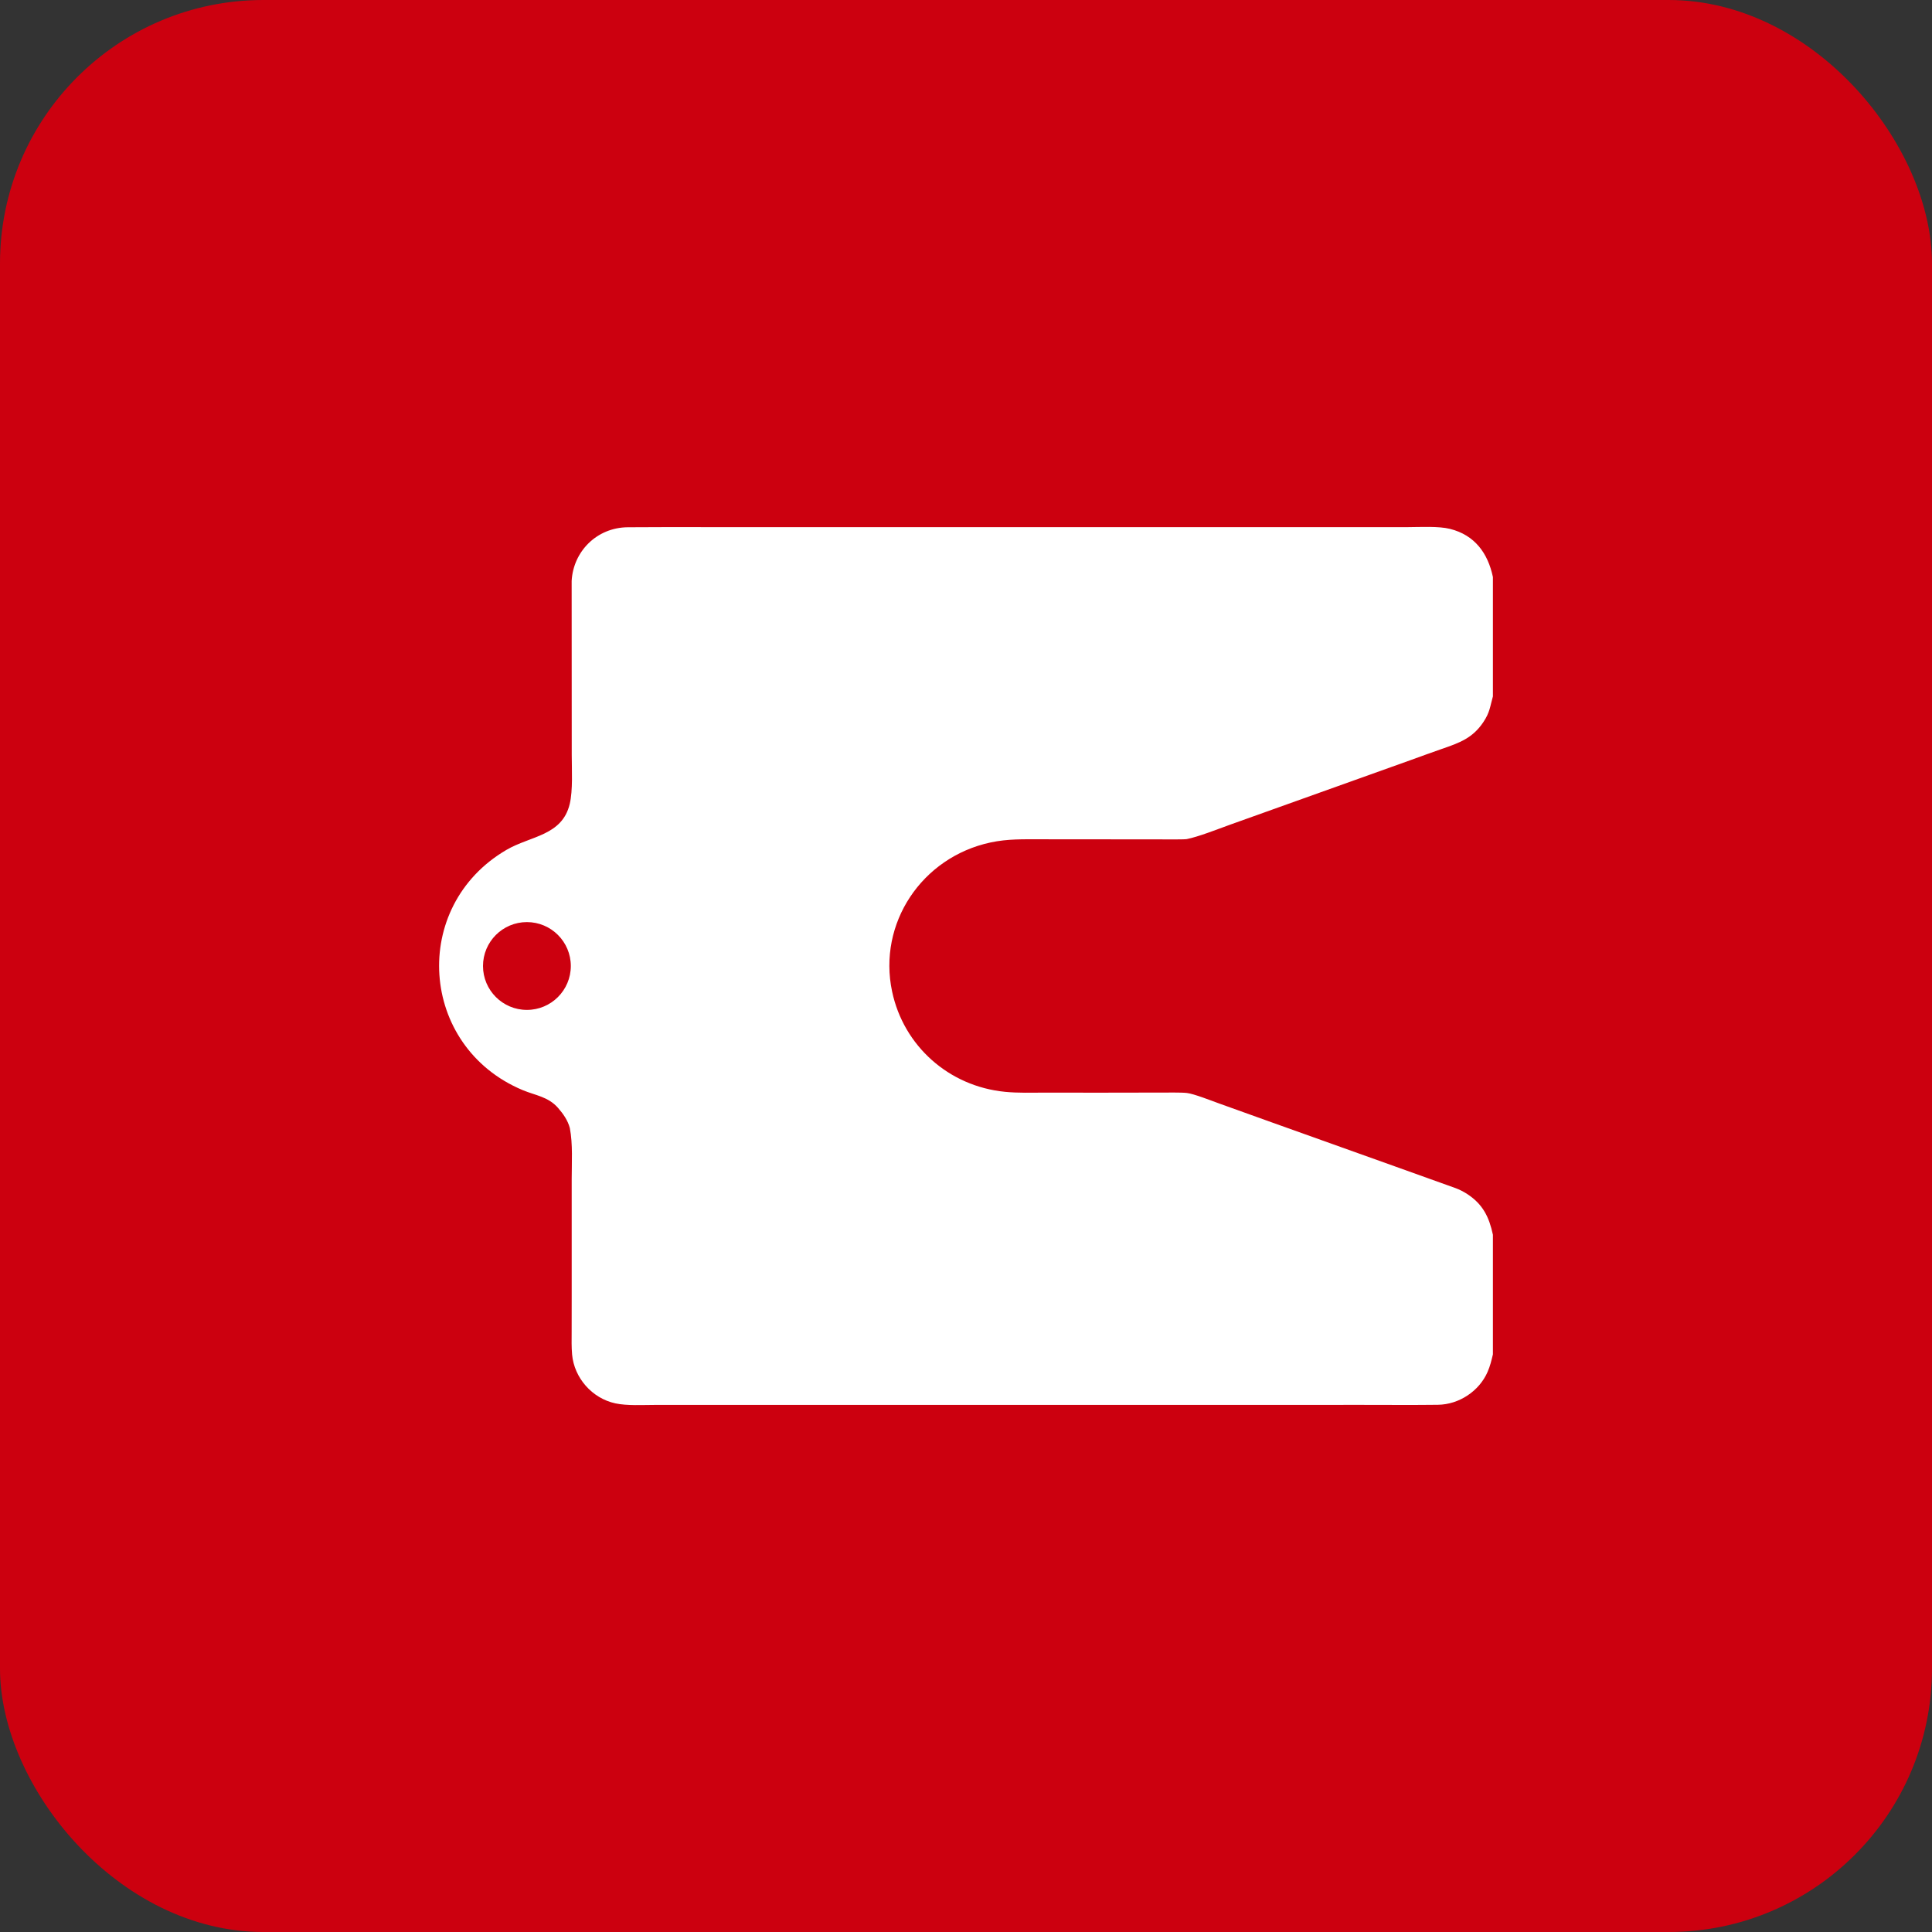
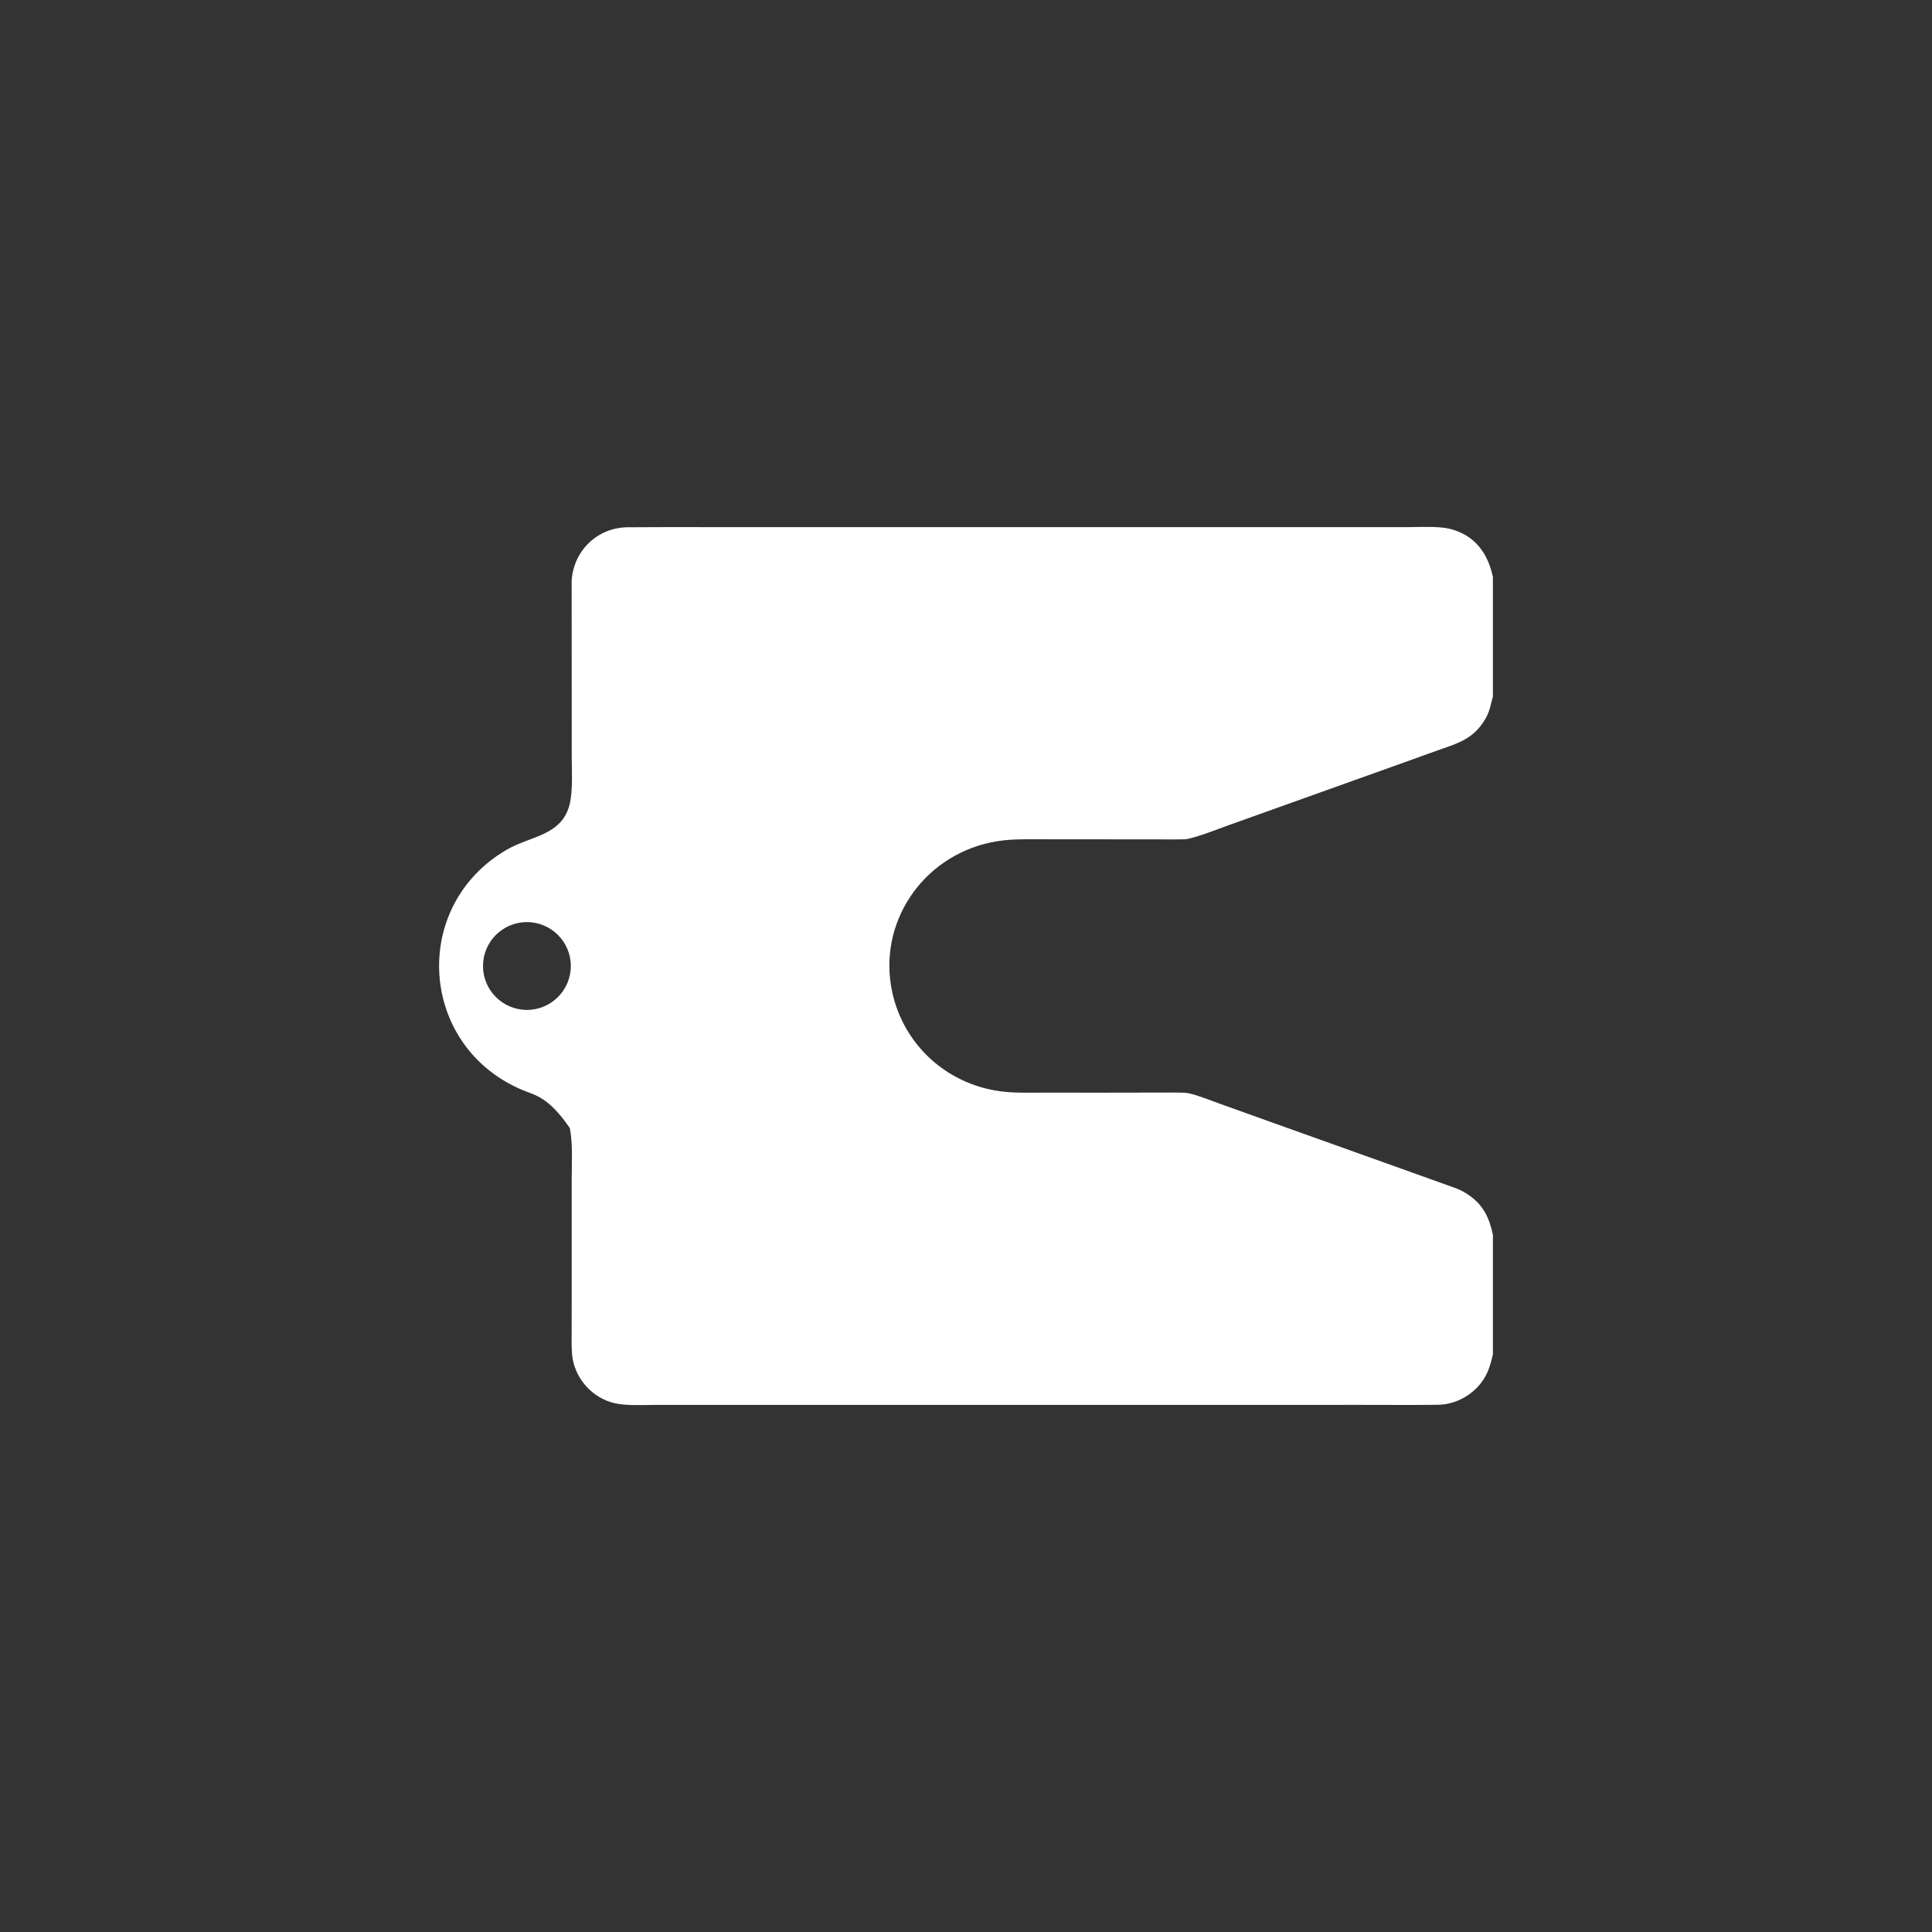
<svg xmlns="http://www.w3.org/2000/svg" width="44" height="44" viewBox="0 0 44 44" fill="none">
  <rect x="0" y="0" width="44" height="44" fill="#333333" stroke="none" />
-   <rect width="44" height="44" rx="6" fill="#CC000F" />
-   <path d="M32.075 12.005C32.352 12.004 32.763 11.98 33.023 12.045C33.587 12.186 33.886 12.599 34 13.141V15.86C33.934 16.093 33.932 16.221 33.784 16.443C33.54 16.81 33.239 16.918 32.837 17.056C32.607 17.135 32.368 17.224 32.137 17.307L28.011 18.783C27.744 18.879 27.29 19.059 27.027 19.11C26.968 19.122 26.429 19.116 26.346 19.116L24.672 19.115L23.706 19.114C23.307 19.114 22.951 19.103 22.561 19.186C20.992 19.522 19.988 21.03 20.317 22.581C20.579 23.819 21.607 24.741 22.892 24.866C23.19 24.895 23.494 24.884 23.792 24.884L25.19 24.885L25.337 24.884L26.424 24.883C26.565 24.883 26.905 24.877 27.031 24.892C27.193 24.911 27.585 25.066 27.754 25.127L28.963 25.561L31.758 26.56C32.221 26.725 32.687 26.892 33.15 27.059C33.237 27.09 33.336 27.142 33.413 27.192C33.774 27.426 33.914 27.721 34 28.12V30.845C33.965 30.991 33.938 31.108 33.877 31.248C33.687 31.681 33.231 31.987 32.747 31.993C32.187 32 31.62 31.995 31.057 31.995L14.915 31.996C14.635 31.996 14.282 32.018 14.016 31.961C13.483 31.847 13.076 31.378 13.029 30.847C13.014 30.677 13.018 30.507 13.019 30.336L13.02 29.534V26.852C13.02 26.475 13.048 26.06 12.978 25.692C12.931 25.514 12.828 25.369 12.71 25.233C12.485 24.975 12.196 24.949 11.902 24.826C9.542 23.836 9.331 20.641 11.535 19.355C12.082 19.035 12.801 19.035 12.975 18.311C13.05 17.997 13.021 17.526 13.021 17.195L13.019 13.232C13.054 12.561 13.589 12.014 14.297 12.008C14.87 12.003 15.445 12.005 16.02 12.005L30.955 12.006L32.075 12.005ZM12 21C11.448 21 11 21.448 11 22C11 22.552 11.448 23 12 23C12.552 23 13 22.552 13 22C13 21.448 12.552 21 12 21Z" fill="white" />
+   <path d="M32.075 12.005C32.352 12.004 32.763 11.98 33.023 12.045C33.587 12.186 33.886 12.599 34 13.141V15.86C33.934 16.093 33.932 16.221 33.784 16.443C33.54 16.81 33.239 16.918 32.837 17.056C32.607 17.135 32.368 17.224 32.137 17.307L28.011 18.783C27.744 18.879 27.29 19.059 27.027 19.11C26.968 19.122 26.429 19.116 26.346 19.116L24.672 19.115L23.706 19.114C23.307 19.114 22.951 19.103 22.561 19.186C20.992 19.522 19.988 21.03 20.317 22.581C20.579 23.819 21.607 24.741 22.892 24.866C23.19 24.895 23.494 24.884 23.792 24.884L25.19 24.885L25.337 24.884L26.424 24.883C26.565 24.883 26.905 24.877 27.031 24.892C27.193 24.911 27.585 25.066 27.754 25.127L28.963 25.561L31.758 26.56C32.221 26.725 32.687 26.892 33.15 27.059C33.237 27.09 33.336 27.142 33.413 27.192C33.774 27.426 33.914 27.721 34 28.12V30.845C33.965 30.991 33.938 31.108 33.877 31.248C33.687 31.681 33.231 31.987 32.747 31.993C32.187 32 31.62 31.995 31.057 31.995L14.915 31.996C14.635 31.996 14.282 32.018 14.016 31.961C13.483 31.847 13.076 31.378 13.029 30.847C13.014 30.677 13.018 30.507 13.019 30.336L13.02 29.534V26.852C13.02 26.475 13.048 26.06 12.978 25.692C12.485 24.975 12.196 24.949 11.902 24.826C9.542 23.836 9.331 20.641 11.535 19.355C12.082 19.035 12.801 19.035 12.975 18.311C13.05 17.997 13.021 17.526 13.021 17.195L13.019 13.232C13.054 12.561 13.589 12.014 14.297 12.008C14.87 12.003 15.445 12.005 16.02 12.005L30.955 12.006L32.075 12.005ZM12 21C11.448 21 11 21.448 11 22C11 22.552 11.448 23 12 23C12.552 23 13 22.552 13 22C13 21.448 12.552 21 12 21Z" fill="white" />
</svg>